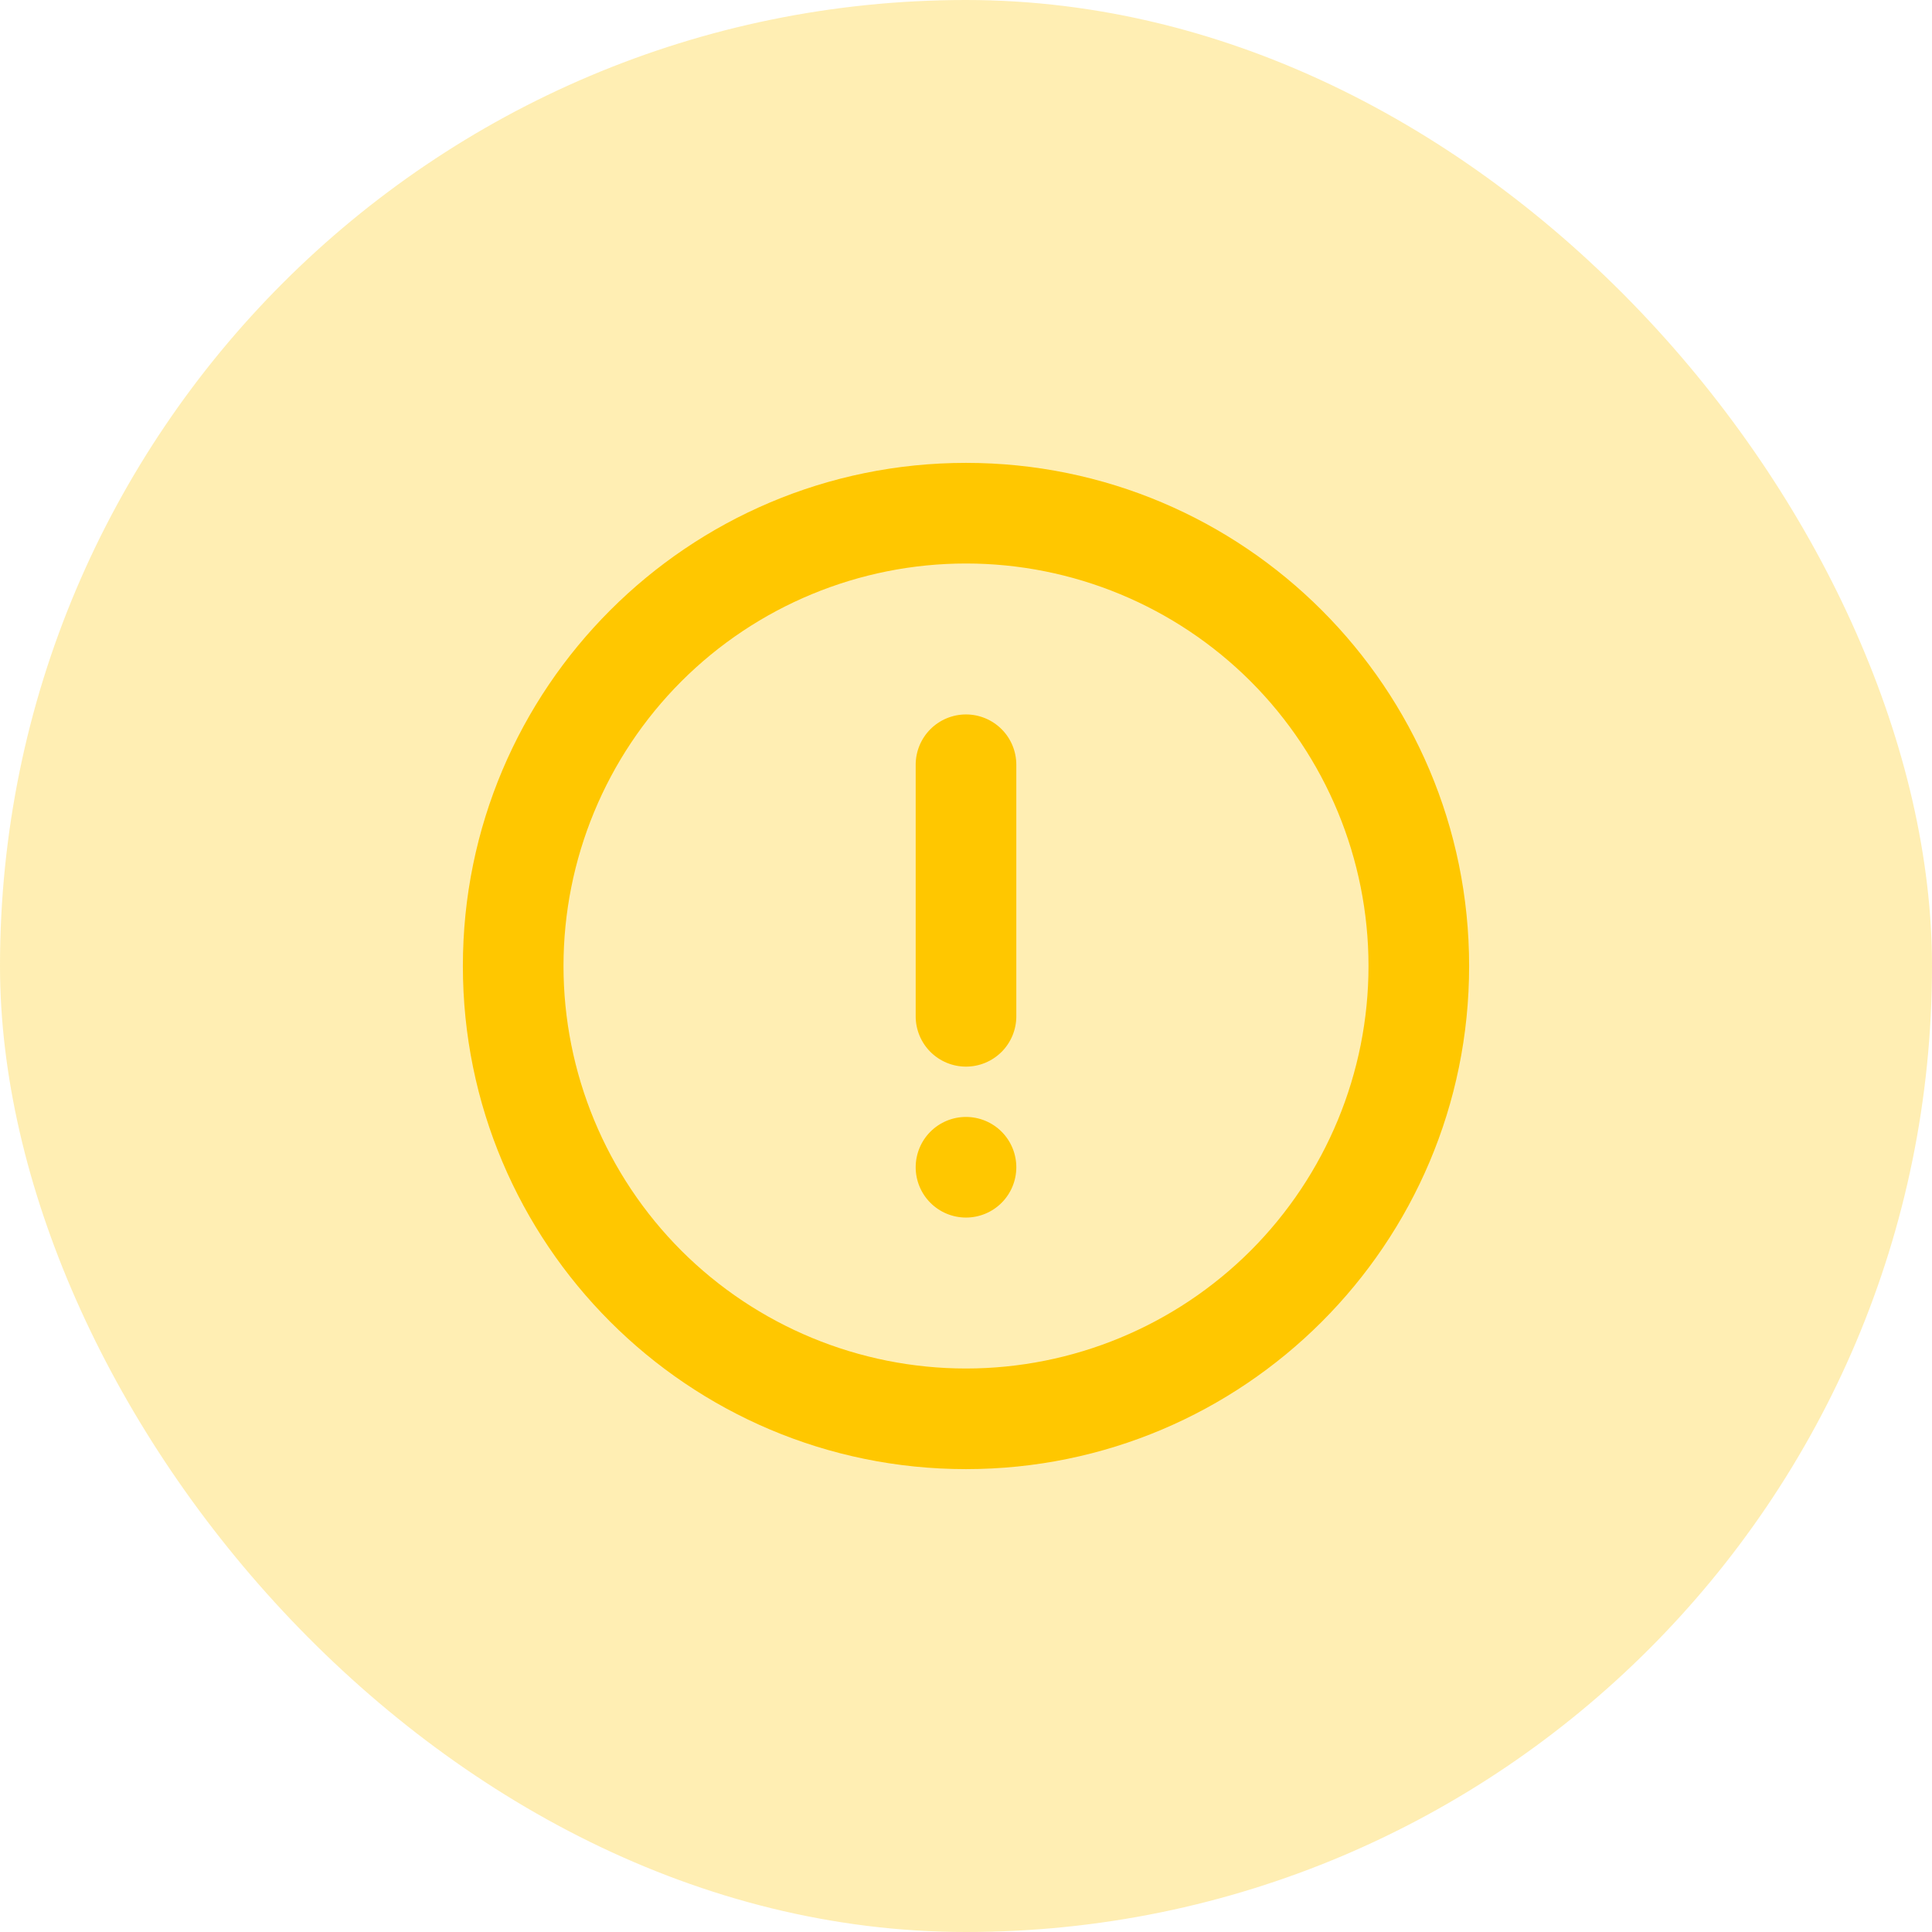
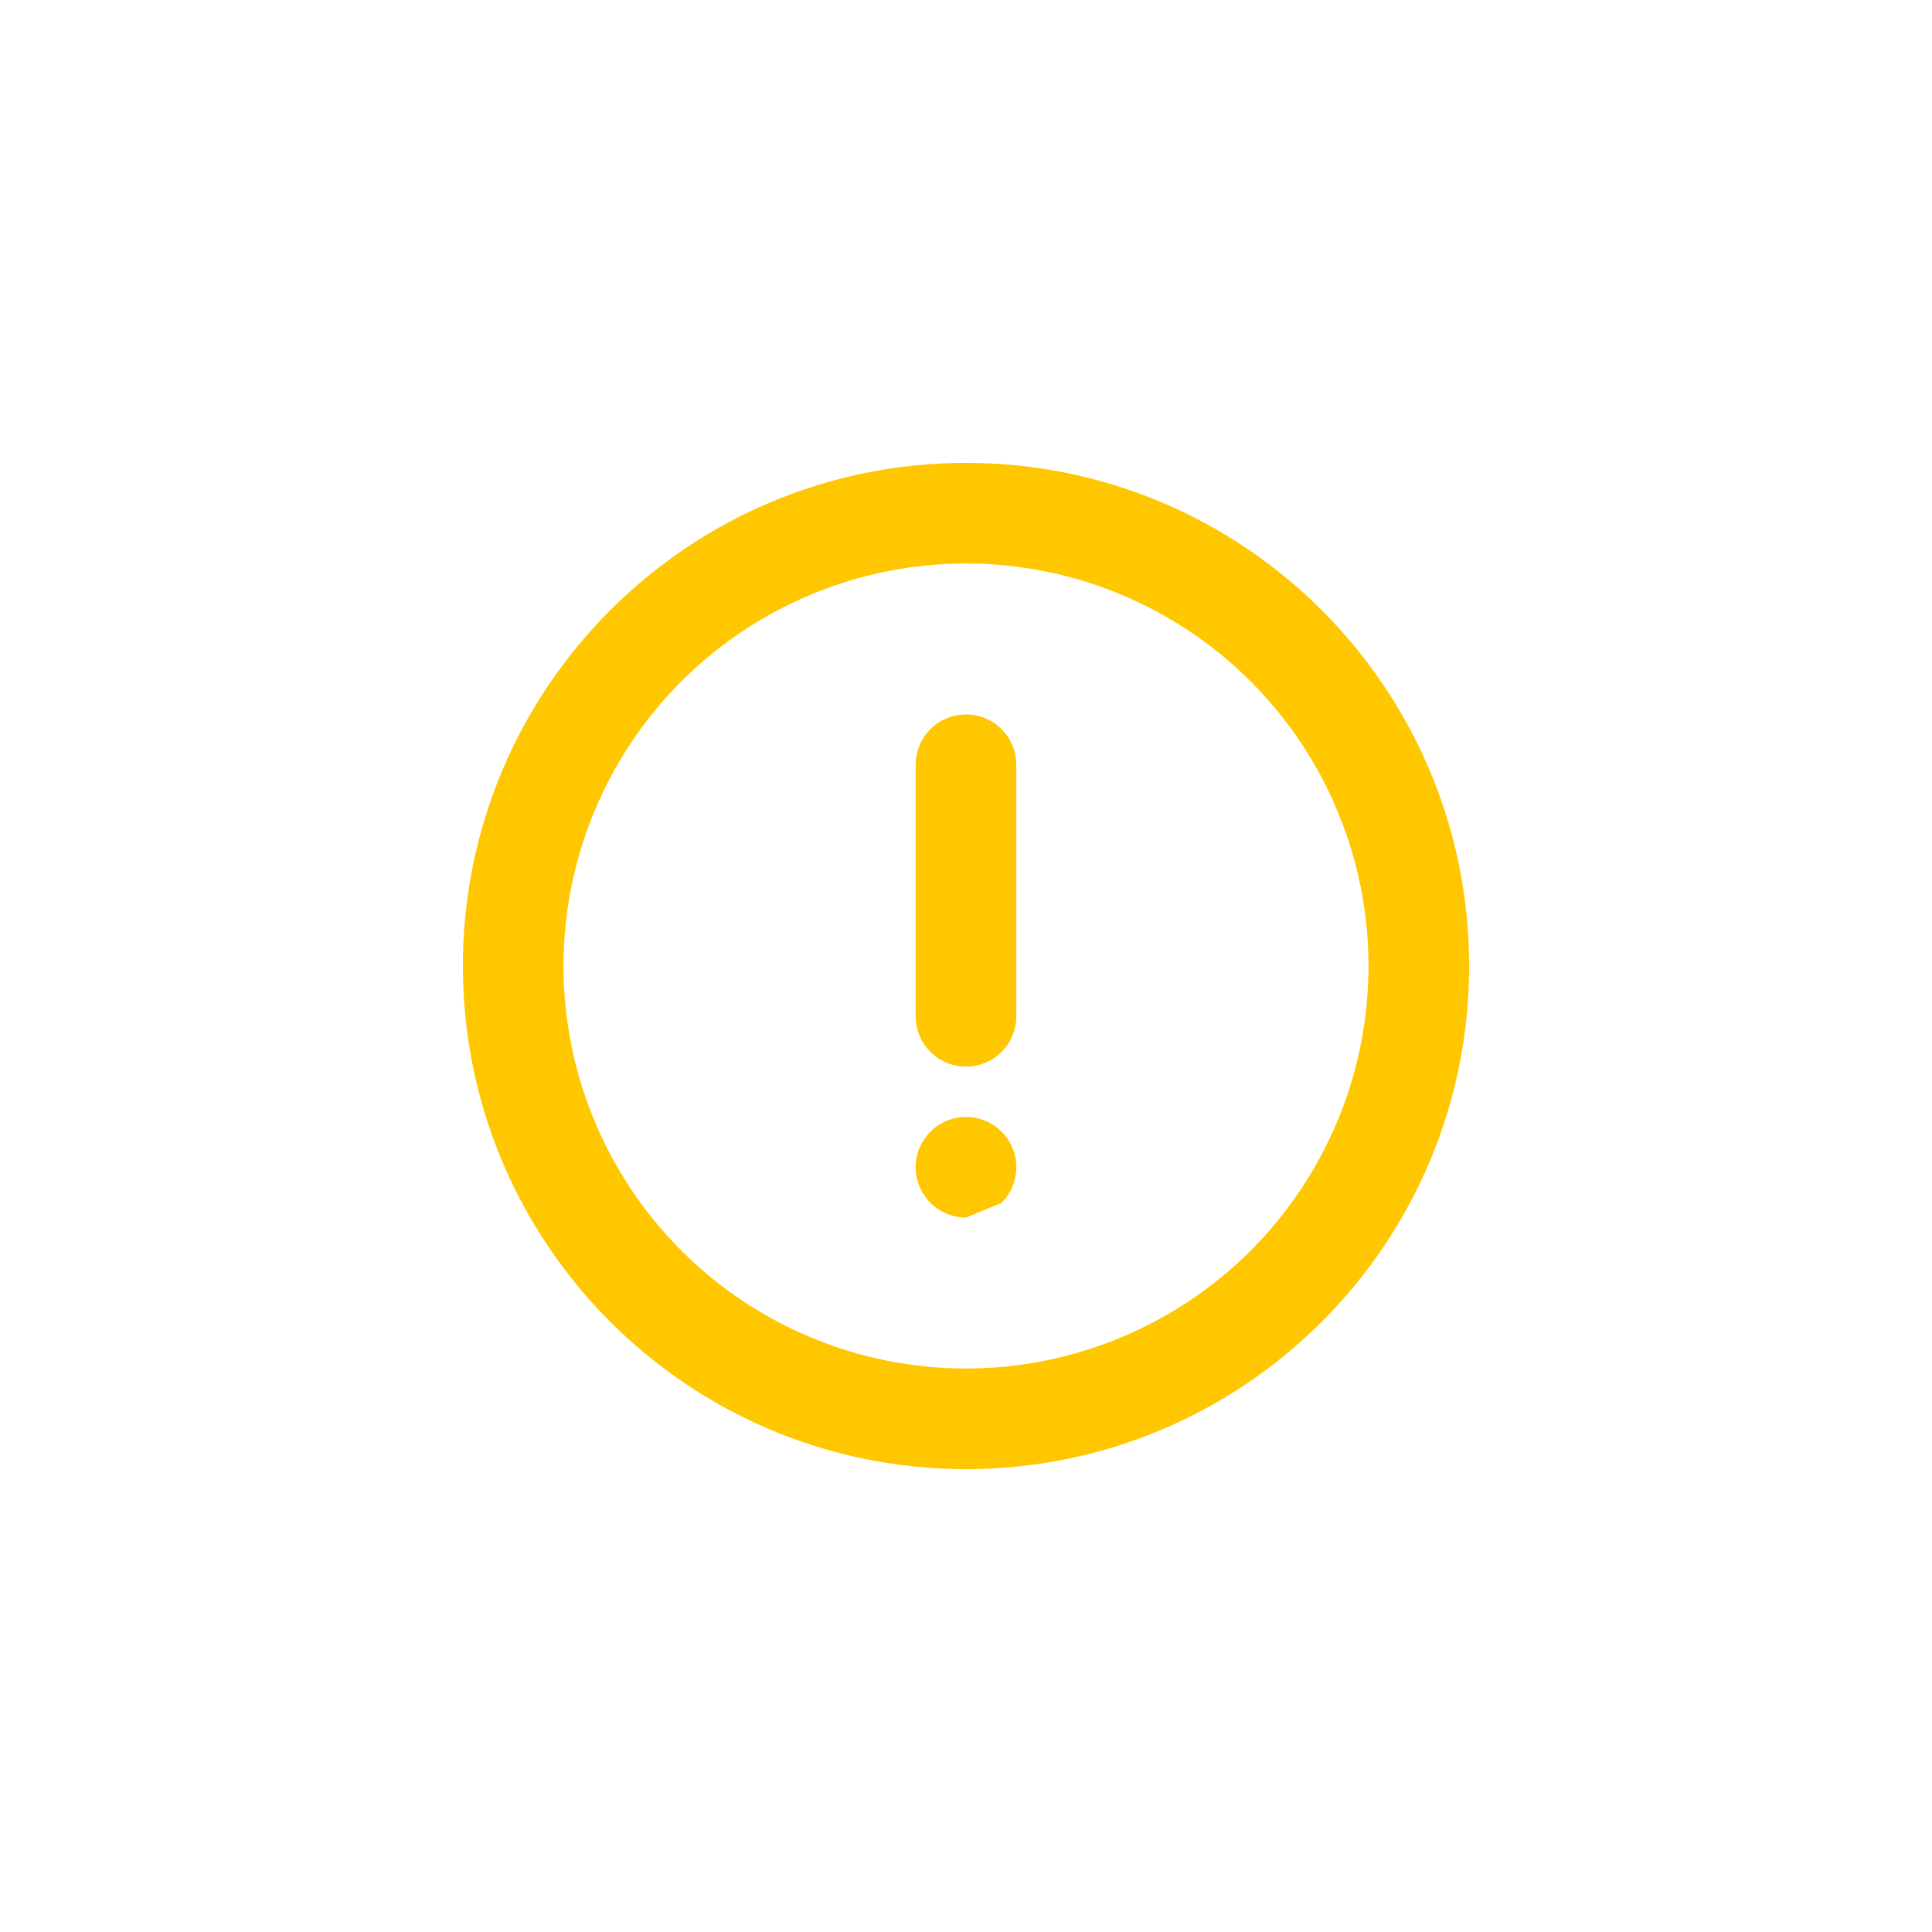
<svg xmlns="http://www.w3.org/2000/svg" width="24" height="24" viewBox="0 0 24 24" fill="none">
-   <rect width="24" height="24" rx="12" fill="#FFC700" fill-opacity="0.3" />
-   <path d="M12 18.25C8.548 18.25 5.75 15.452 5.75 12C5.75 8.548 8.548 5.75 12 5.75C15.452 5.75 18.25 8.548 18.25 12C18.25 15.452 15.452 18.25 12 18.25ZM12 17C13.326 17 14.598 16.473 15.536 15.536C16.473 14.598 17 13.326 17 12C17 10.674 16.473 9.402 15.536 8.464C14.598 7.527 13.326 7 12 7C10.674 7 9.402 7.527 8.464 8.464C7.527 9.402 7 10.674 7 12C7 13.326 7.527 14.598 8.464 15.536C9.402 16.473 10.674 17 12 17ZM12 8.875C12.166 8.875 12.325 8.941 12.442 9.058C12.559 9.175 12.625 9.334 12.625 9.5V12.625C12.625 12.791 12.559 12.95 12.442 13.067C12.325 13.184 12.166 13.25 12 13.25C11.834 13.25 11.675 13.184 11.558 13.067C11.441 12.95 11.375 12.791 11.375 12.625V9.5C11.375 9.334 11.441 9.175 11.558 9.058C11.675 8.941 11.834 8.875 12 8.875ZM12 15.125C11.834 15.125 11.675 15.059 11.558 14.942C11.441 14.825 11.375 14.666 11.375 14.5C11.375 14.334 11.441 14.175 11.558 14.058C11.675 13.941 11.834 13.875 12 13.875C12.166 13.875 12.325 13.941 12.442 14.058C12.559 14.175 12.625 14.334 12.625 14.5C12.625 14.666 12.559 14.825 12.442 14.942C12.325 15.059 12.166 15.125 12 15.125Z" fill="#FFC700" />
+   <path d="M12 18.25C8.548 18.25 5.75 15.452 5.75 12C5.75 8.548 8.548 5.75 12 5.75C15.452 5.75 18.25 8.548 18.25 12C18.25 15.452 15.452 18.25 12 18.25ZM12 17C13.326 17 14.598 16.473 15.536 15.536C16.473 14.598 17 13.326 17 12C17 10.674 16.473 9.402 15.536 8.464C14.598 7.527 13.326 7 12 7C10.674 7 9.402 7.527 8.464 8.464C7.527 9.402 7 10.674 7 12C7 13.326 7.527 14.598 8.464 15.536C9.402 16.473 10.674 17 12 17ZM12 8.875C12.166 8.875 12.325 8.941 12.442 9.058C12.559 9.175 12.625 9.334 12.625 9.5V12.625C12.625 12.791 12.559 12.95 12.442 13.067C12.325 13.184 12.166 13.25 12 13.25C11.834 13.25 11.675 13.184 11.558 13.067C11.441 12.95 11.375 12.791 11.375 12.625V9.5C11.375 9.334 11.441 9.175 11.558 9.058C11.675 8.941 11.834 8.875 12 8.875ZM12 15.125C11.834 15.125 11.675 15.059 11.558 14.942C11.441 14.825 11.375 14.666 11.375 14.5C11.375 14.334 11.441 14.175 11.558 14.058C11.675 13.941 11.834 13.875 12 13.875C12.166 13.875 12.325 13.941 12.442 14.058C12.559 14.175 12.625 14.334 12.625 14.5C12.625 14.666 12.559 14.825 12.442 14.942Z" fill="#FFC700" />
</svg>